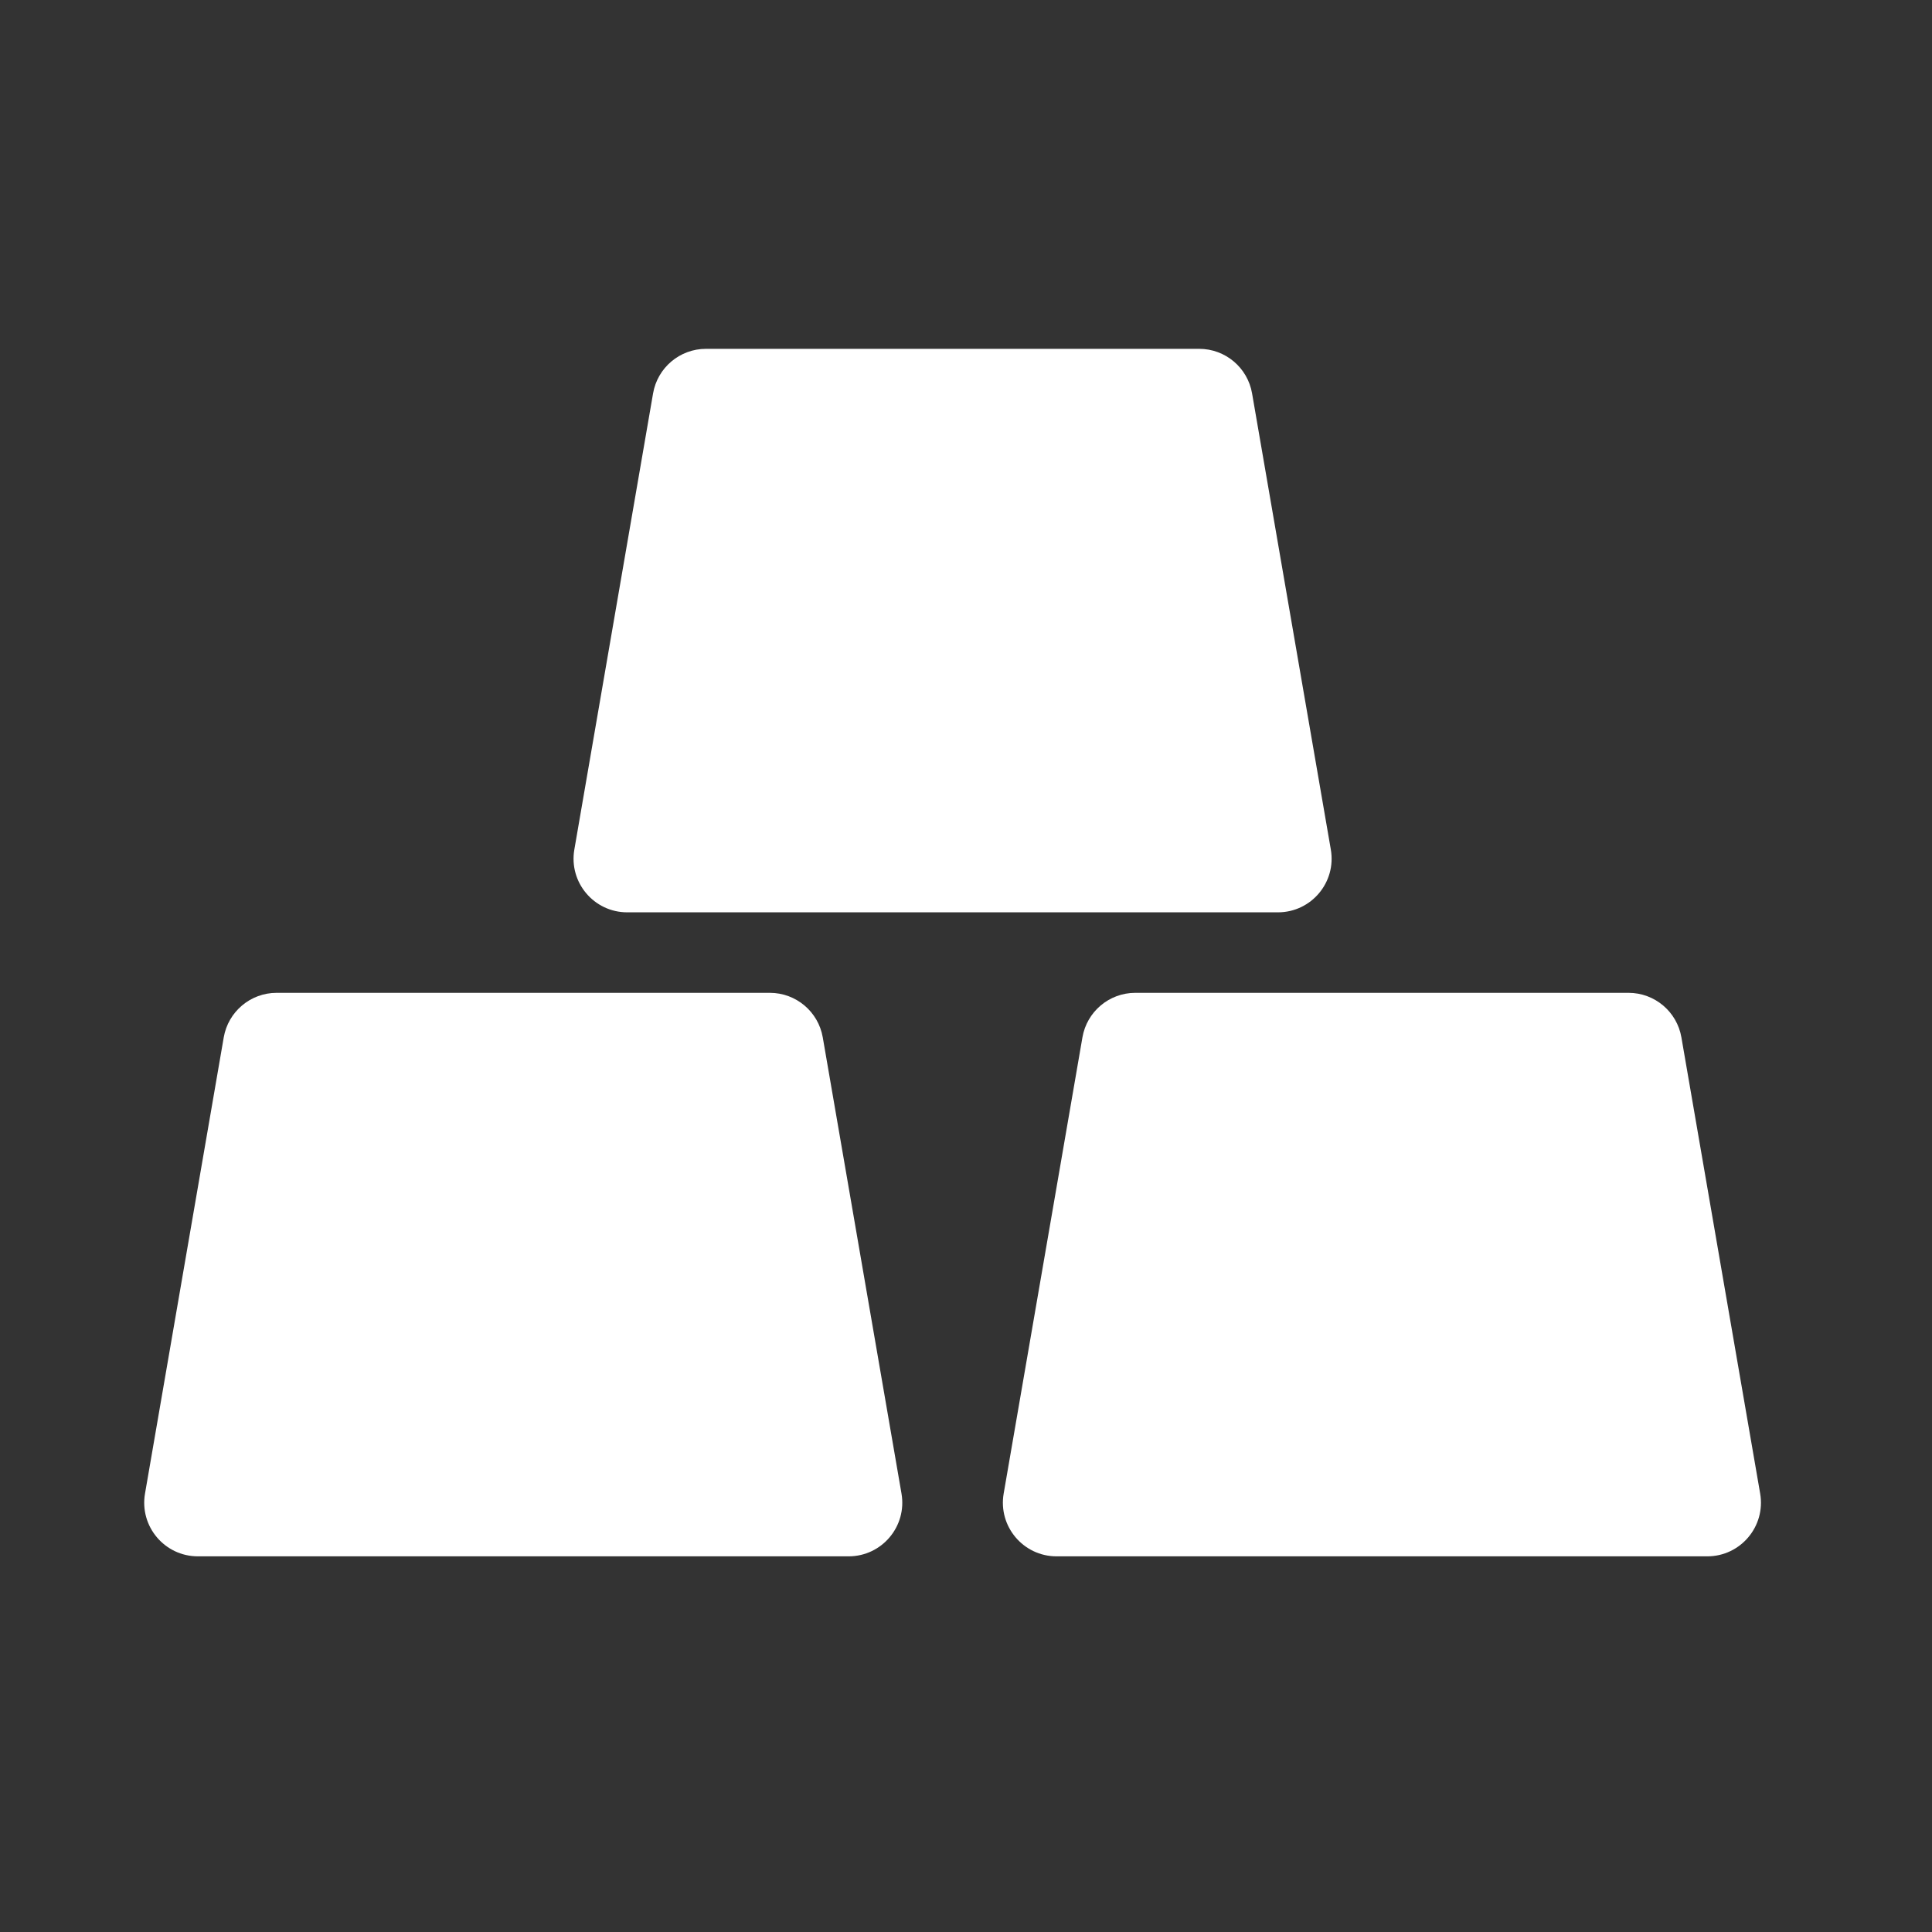
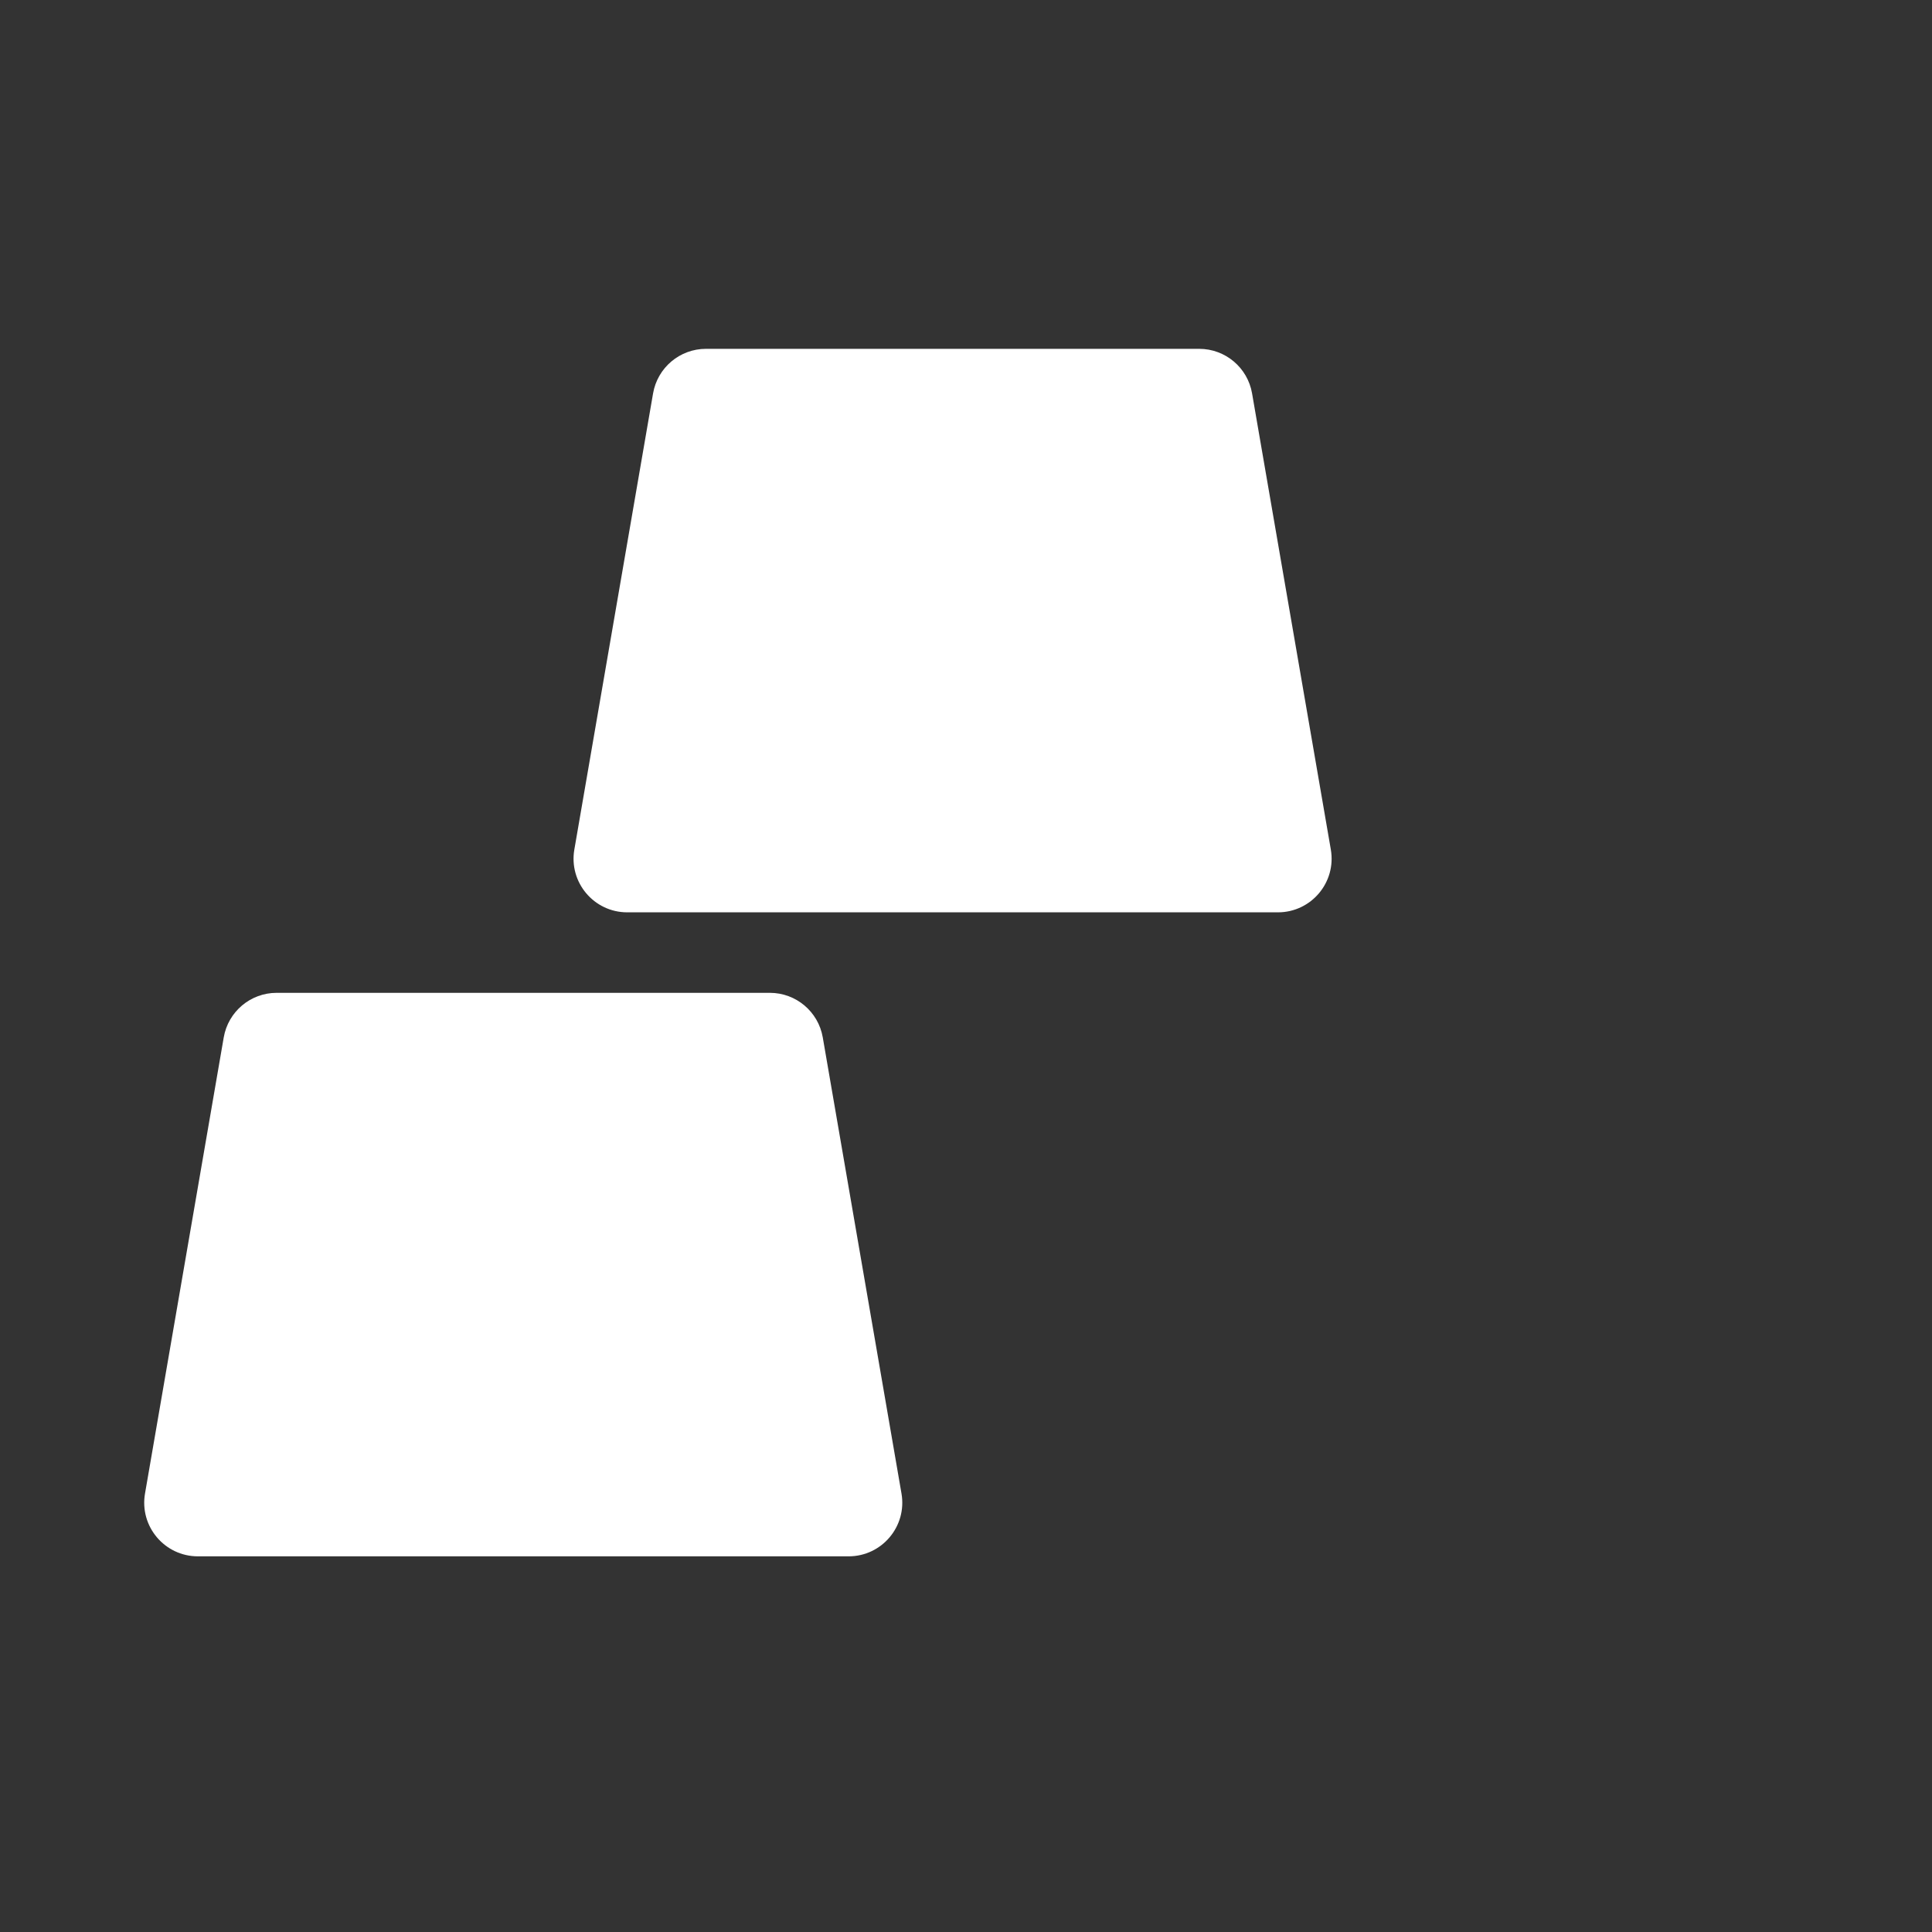
<svg xmlns="http://www.w3.org/2000/svg" width="72" height="72" viewBox="0 0 72 72" fill="none">
  <rect x="0" y="0" width="72" height="72" fill="#333333" stroke="none" />
-   <path d="M44.691 13H26.309C25.336 13 24.504 13.701 24.338 14.66L21.404 31.66C21.193 32.882 22.134 34 23.375 34H47.625C48.866 34 49.807 32.882 49.596 31.66L46.661 14.66C46.496 13.701 45.664 13 44.691 13Z" fill="white" />
-   <path d="M60.691 37H42.309C41.336 37 40.504 37.701 40.339 38.66L37.404 55.66C37.193 56.882 38.134 58 39.375 58H63.625C64.866 58 65.807 56.882 65.596 55.66L62.661 38.66C62.496 37.701 61.664 37 60.691 37Z" fill="white" />
+   <path d="M44.691 13H26.309C25.336 13 24.504 13.701 24.338 14.66L21.404 31.66C21.193 32.882 22.134 34 23.375 34H47.625C48.866 34 49.807 32.882 49.596 31.66L46.661 14.66C46.496 13.701 45.664 13 44.691 13" fill="white" />
  <path d="M28.691 37H10.309C9.336 37 8.504 37.701 8.338 38.66L5.404 55.66C5.193 56.882 6.134 58 7.375 58H31.625C32.866 58 33.807 56.882 33.596 55.66L30.662 38.66C30.496 37.701 29.664 37 28.691 37Z" fill="white" />
</svg>